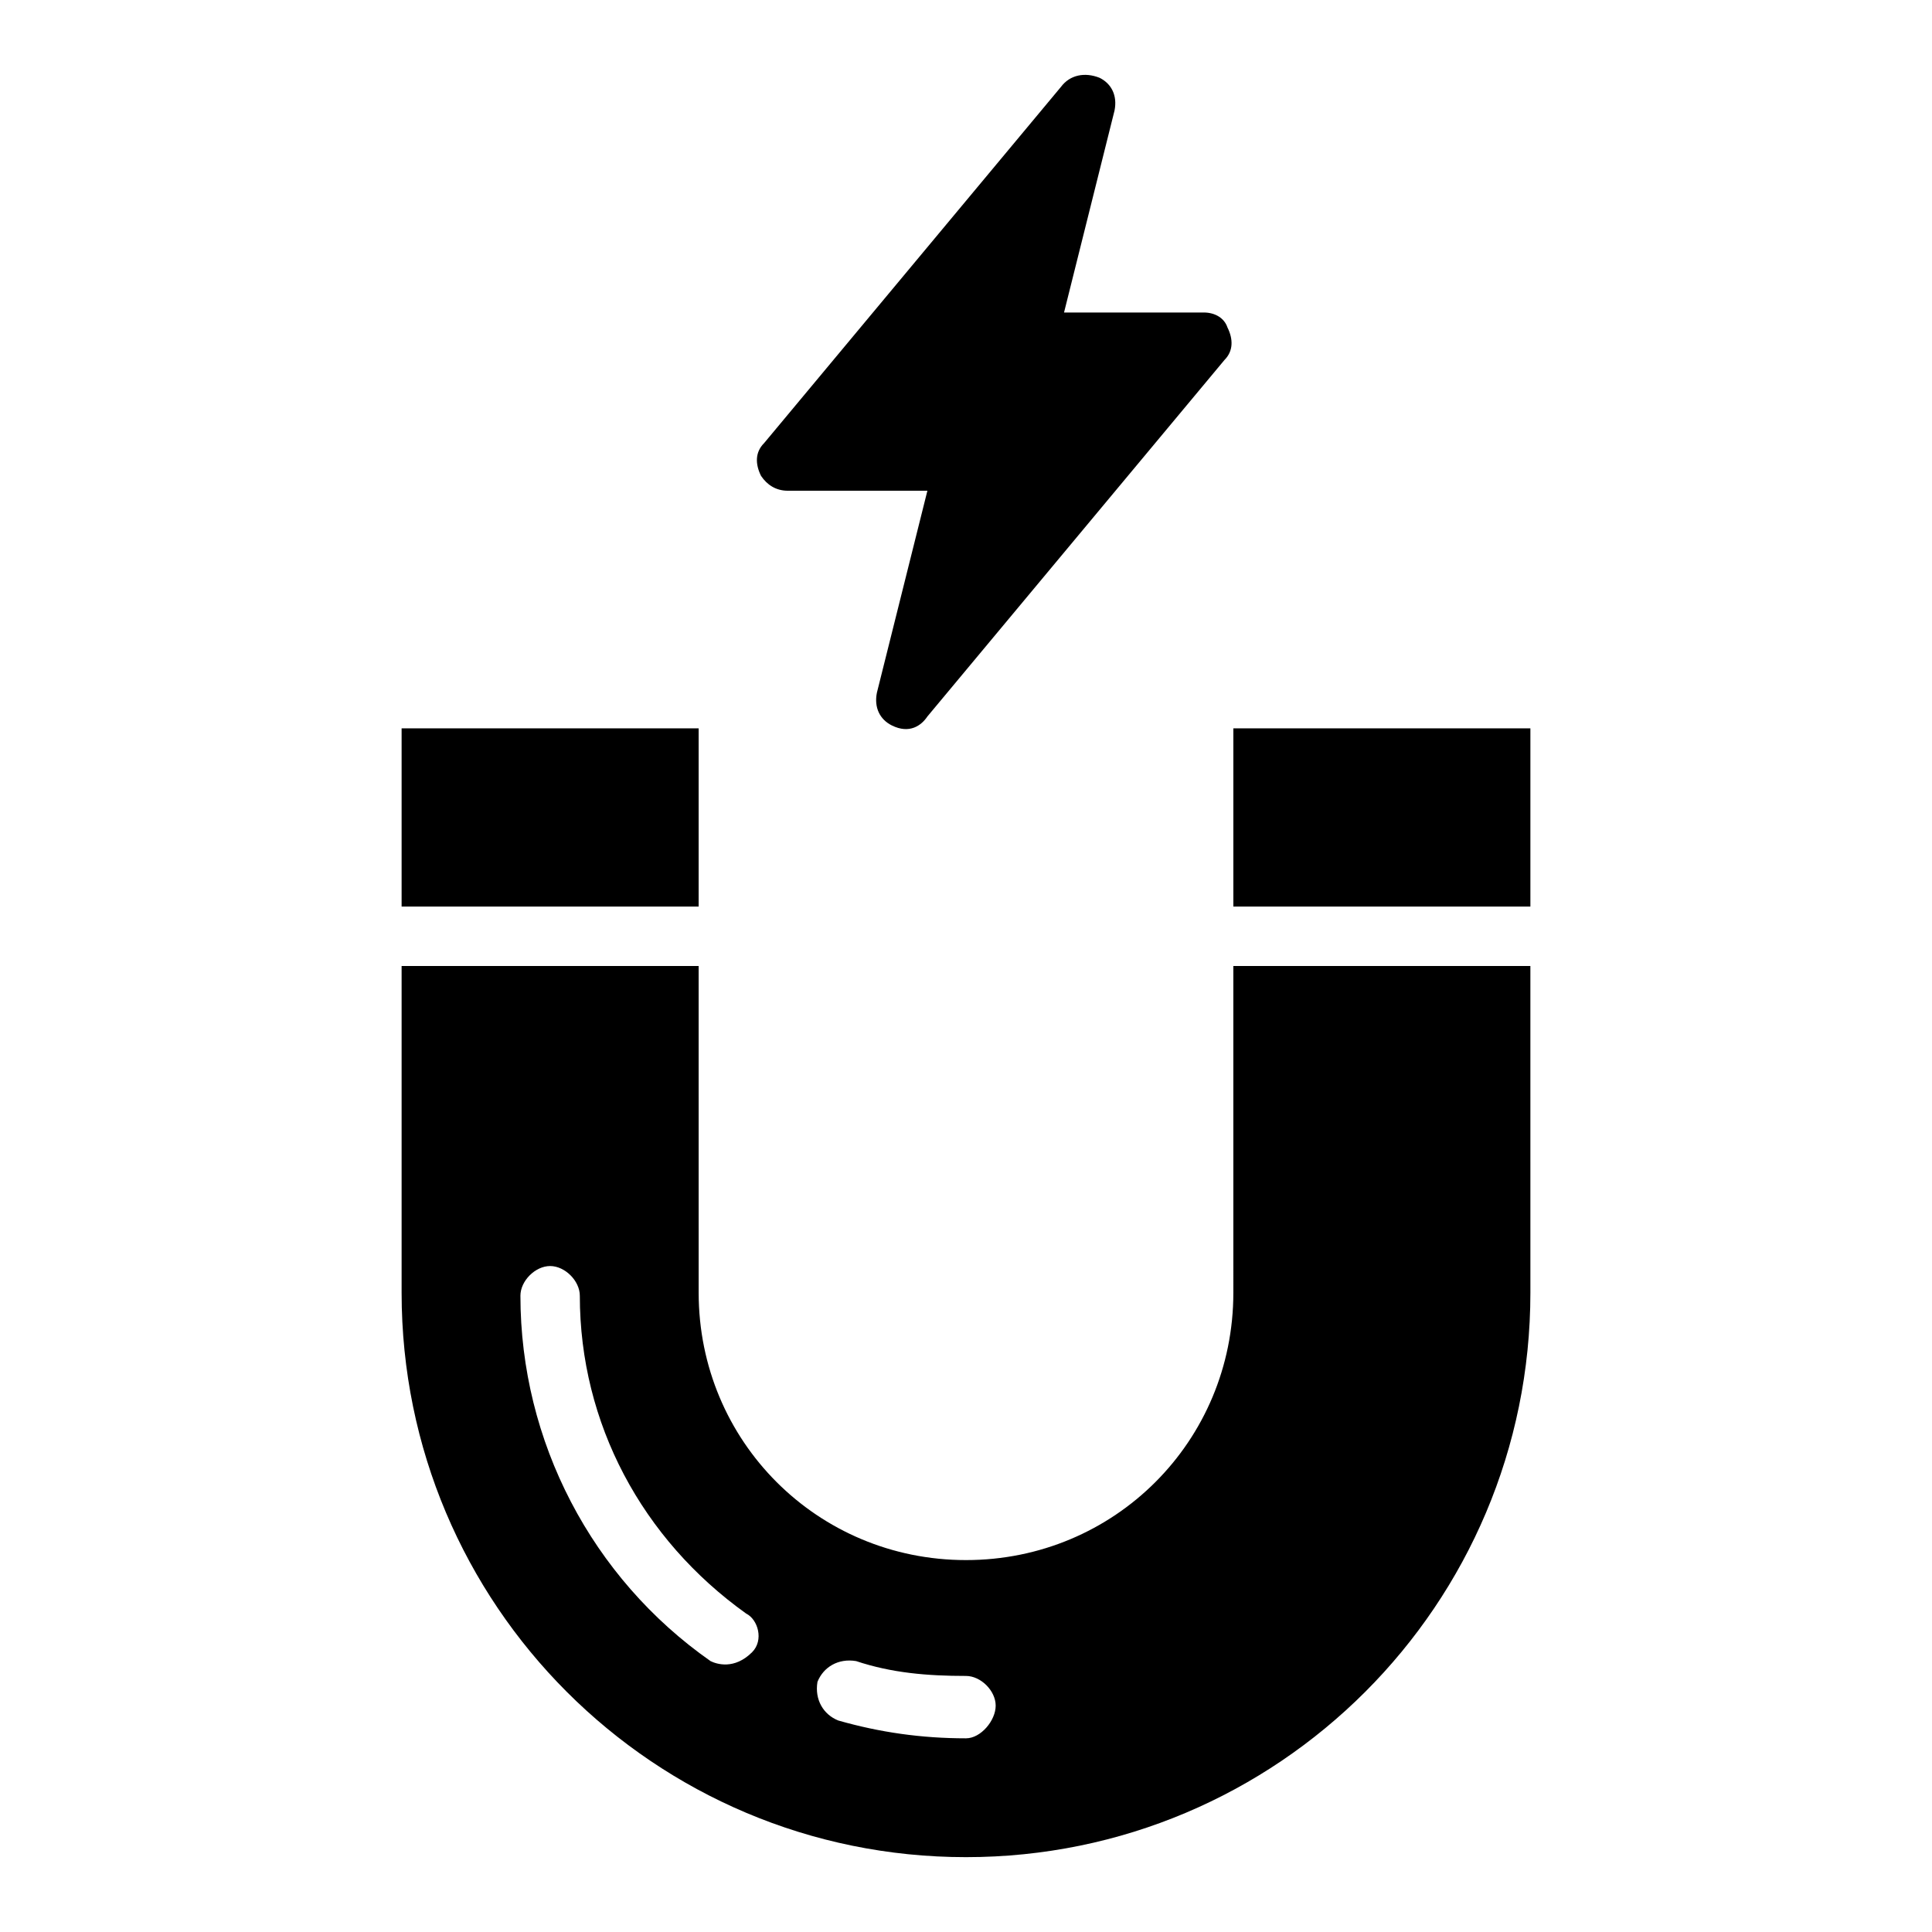
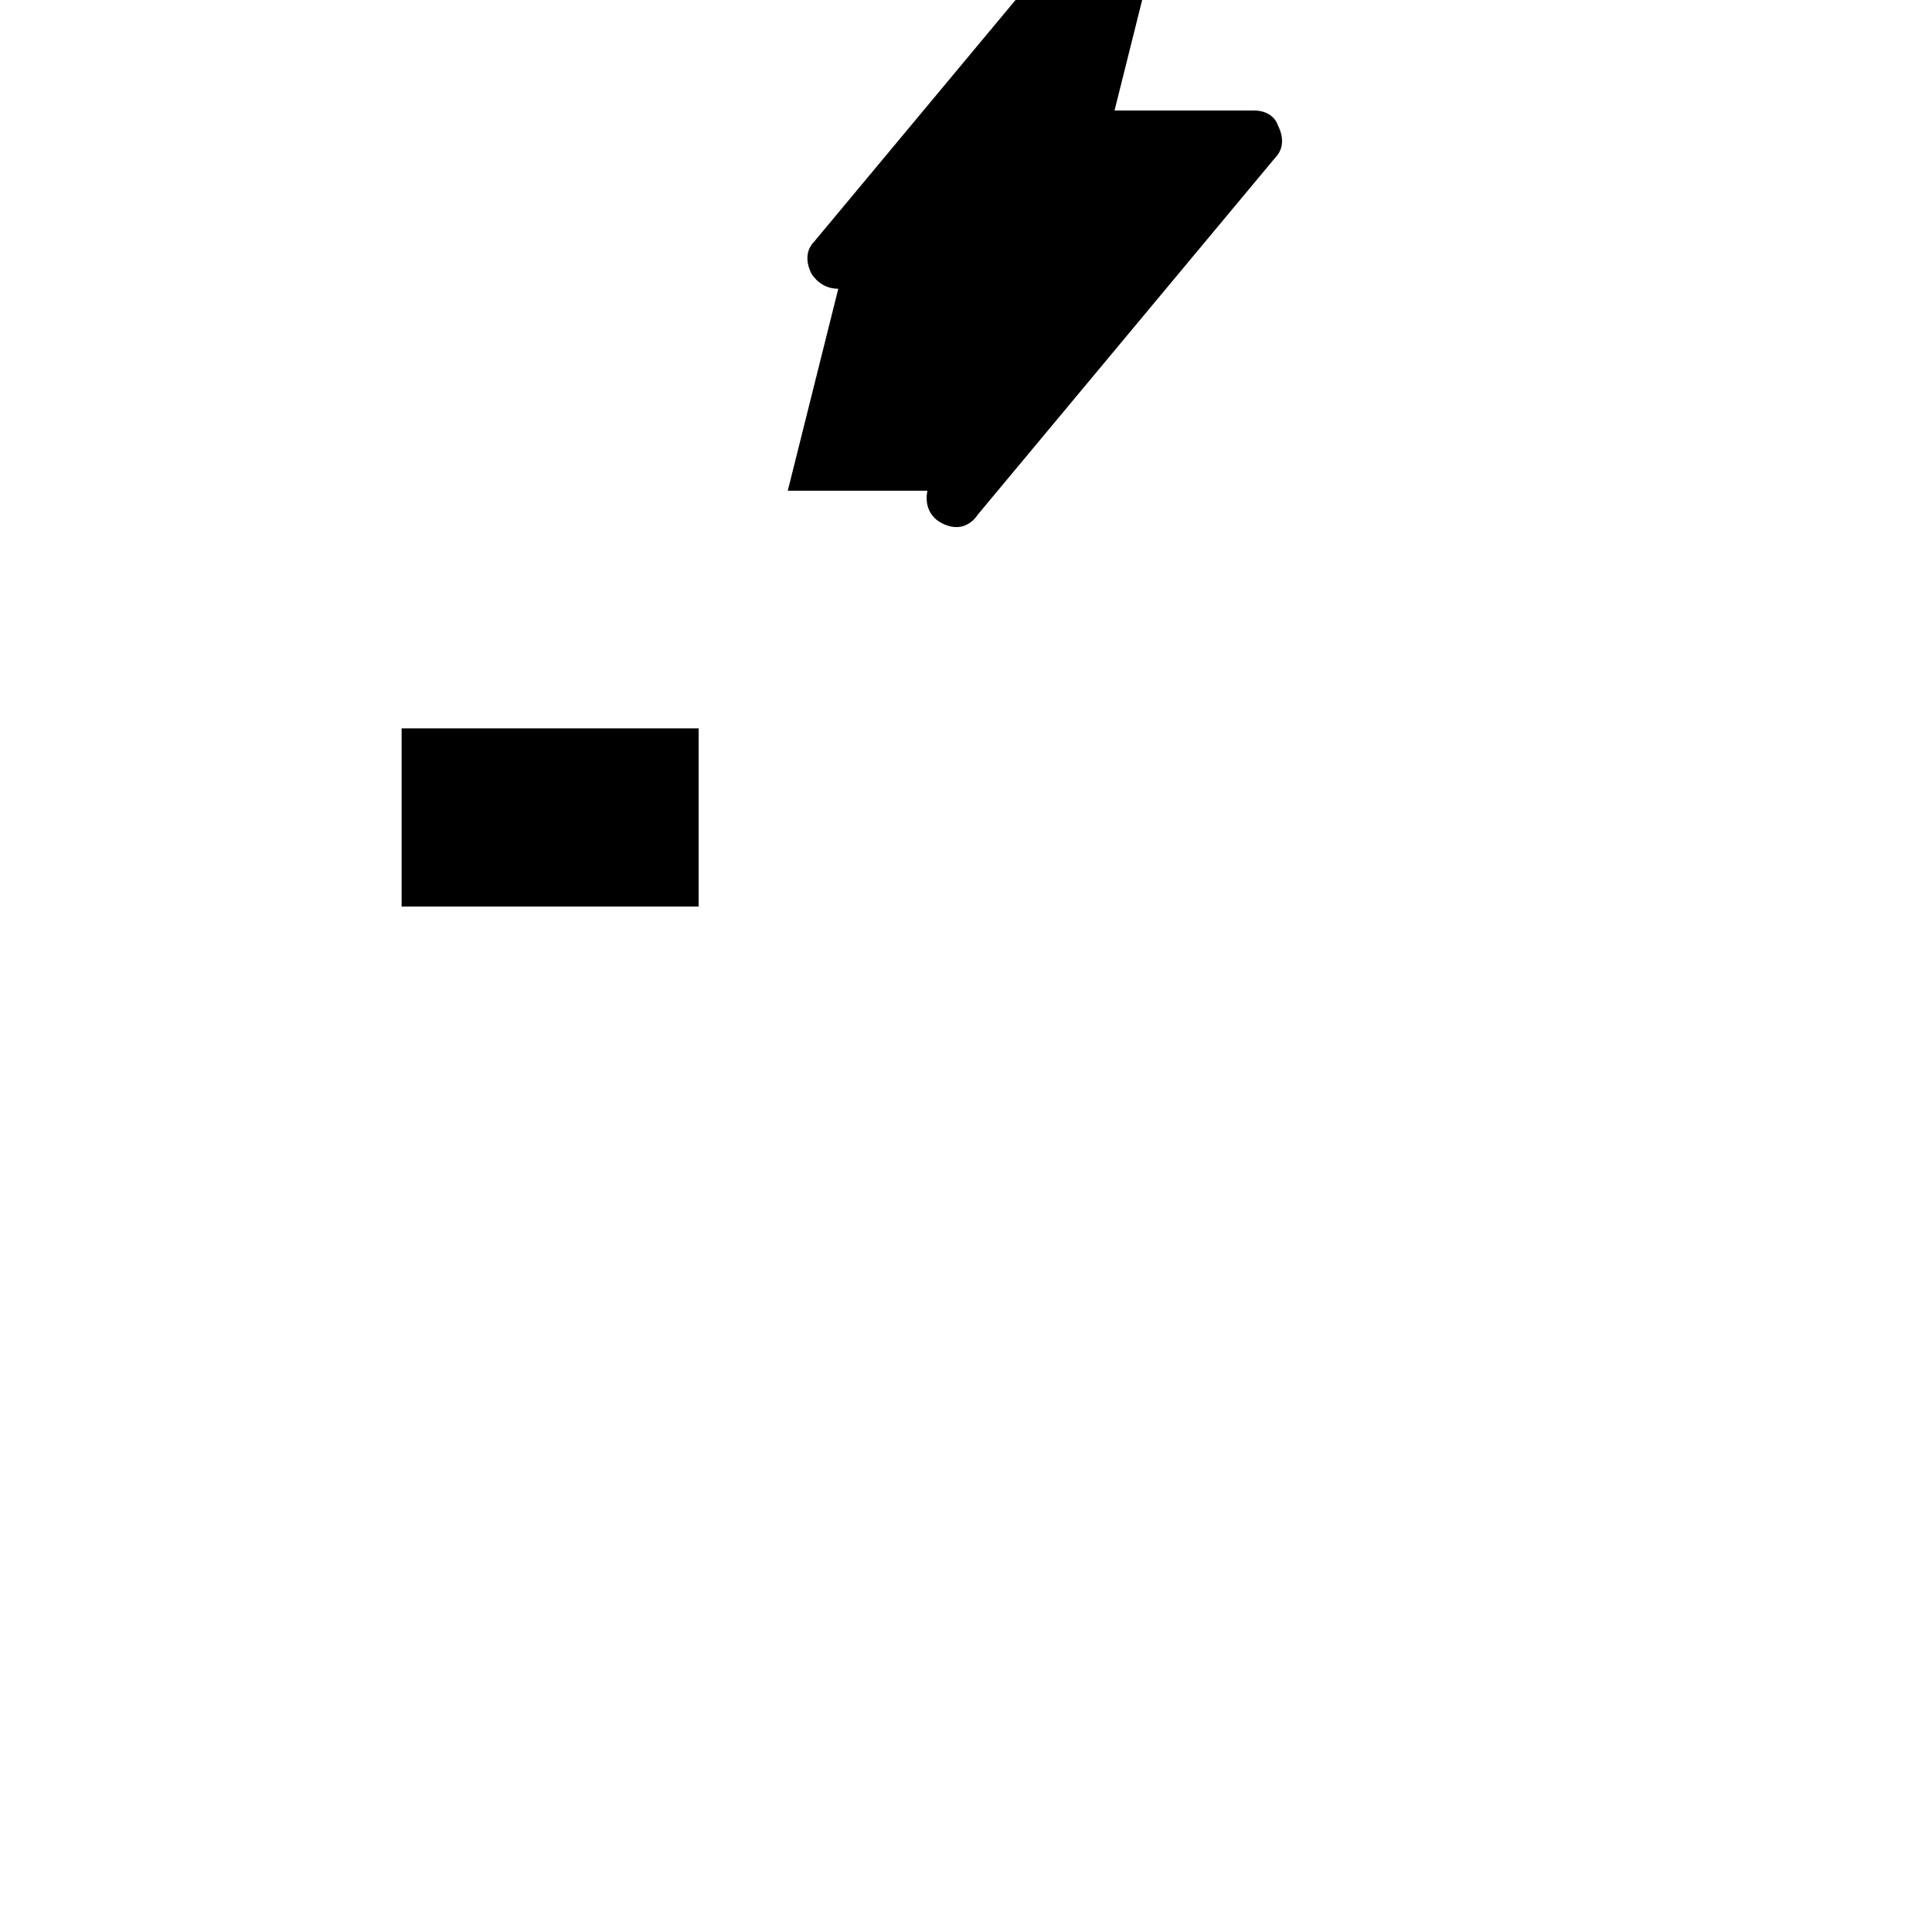
<svg xmlns="http://www.w3.org/2000/svg" fill="#000000" width="800px" height="800px" version="1.1" viewBox="144 144 512 512">
  <g>
    <path d="m250.43 337.02h78.719v47.23h-78.719z" />
-     <path d="m470.85 337.02h78.719v47.23h-78.719z" />
-     <path d="m470.85 486.59c0 39.359-31.488 70.848-70.848 70.848s-70.848-31.488-70.848-70.848l-0.004-86.59h-78.719v86.594c0 82.656 66.914 149.57 149.57 149.57s149.57-66.914 149.57-149.57l-0.004-86.594h-78.719zm-127.53 95.254c-4.723 4.723-9.445 3.148-11.02 2.363-31.488-22.043-50.383-58.254-50.383-96.824 0-3.938 3.938-7.871 7.871-7.871 3.938 0 7.871 3.938 7.871 7.871 0 33.852 16.531 64.551 44.082 84.23 3.152 1.57 4.727 7.082 1.578 10.23zm56.68 22.828c-11.809 0-22.828-1.574-33.852-4.723-3.938-1.574-6.297-5.512-5.512-10.234 1.574-3.938 5.512-6.297 10.234-5.512 9.445 3.148 18.895 3.938 29.125 3.938 3.938 0 7.871 3.938 7.871 7.871 0.004 3.938-3.934 8.66-7.867 8.66z" />
-     <path d="m352.77 274.05h37l-13.383 53.527c-0.789 3.938 0.789 7.086 3.938 8.66 4.723 2.363 7.871 0 9.445-2.363l78.719-94.465c2.363-2.363 2.363-5.512 0.789-8.66-0.789-2.359-3.148-3.934-6.297-3.934h-37l13.383-53.527c0.789-3.938-0.789-7.086-3.938-8.66-3.934-1.574-7.871-0.789-10.234 2.363l-78.719 94.465c-2.363 2.363-2.363 5.512-0.789 8.66 1.578 2.359 3.938 3.934 7.086 3.934z" />
+     <path d="m352.77 274.05h37c-0.789 3.938 0.789 7.086 3.938 8.66 4.723 2.363 7.871 0 9.445-2.363l78.719-94.465c2.363-2.363 2.363-5.512 0.789-8.66-0.789-2.359-3.148-3.934-6.297-3.934h-37l13.383-53.527c0.789-3.938-0.789-7.086-3.938-8.66-3.934-1.574-7.871-0.789-10.234 2.363l-78.719 94.465c-2.363 2.363-2.363 5.512-0.789 8.66 1.578 2.359 3.938 3.934 7.086 3.934z" />
  </g>
</svg>